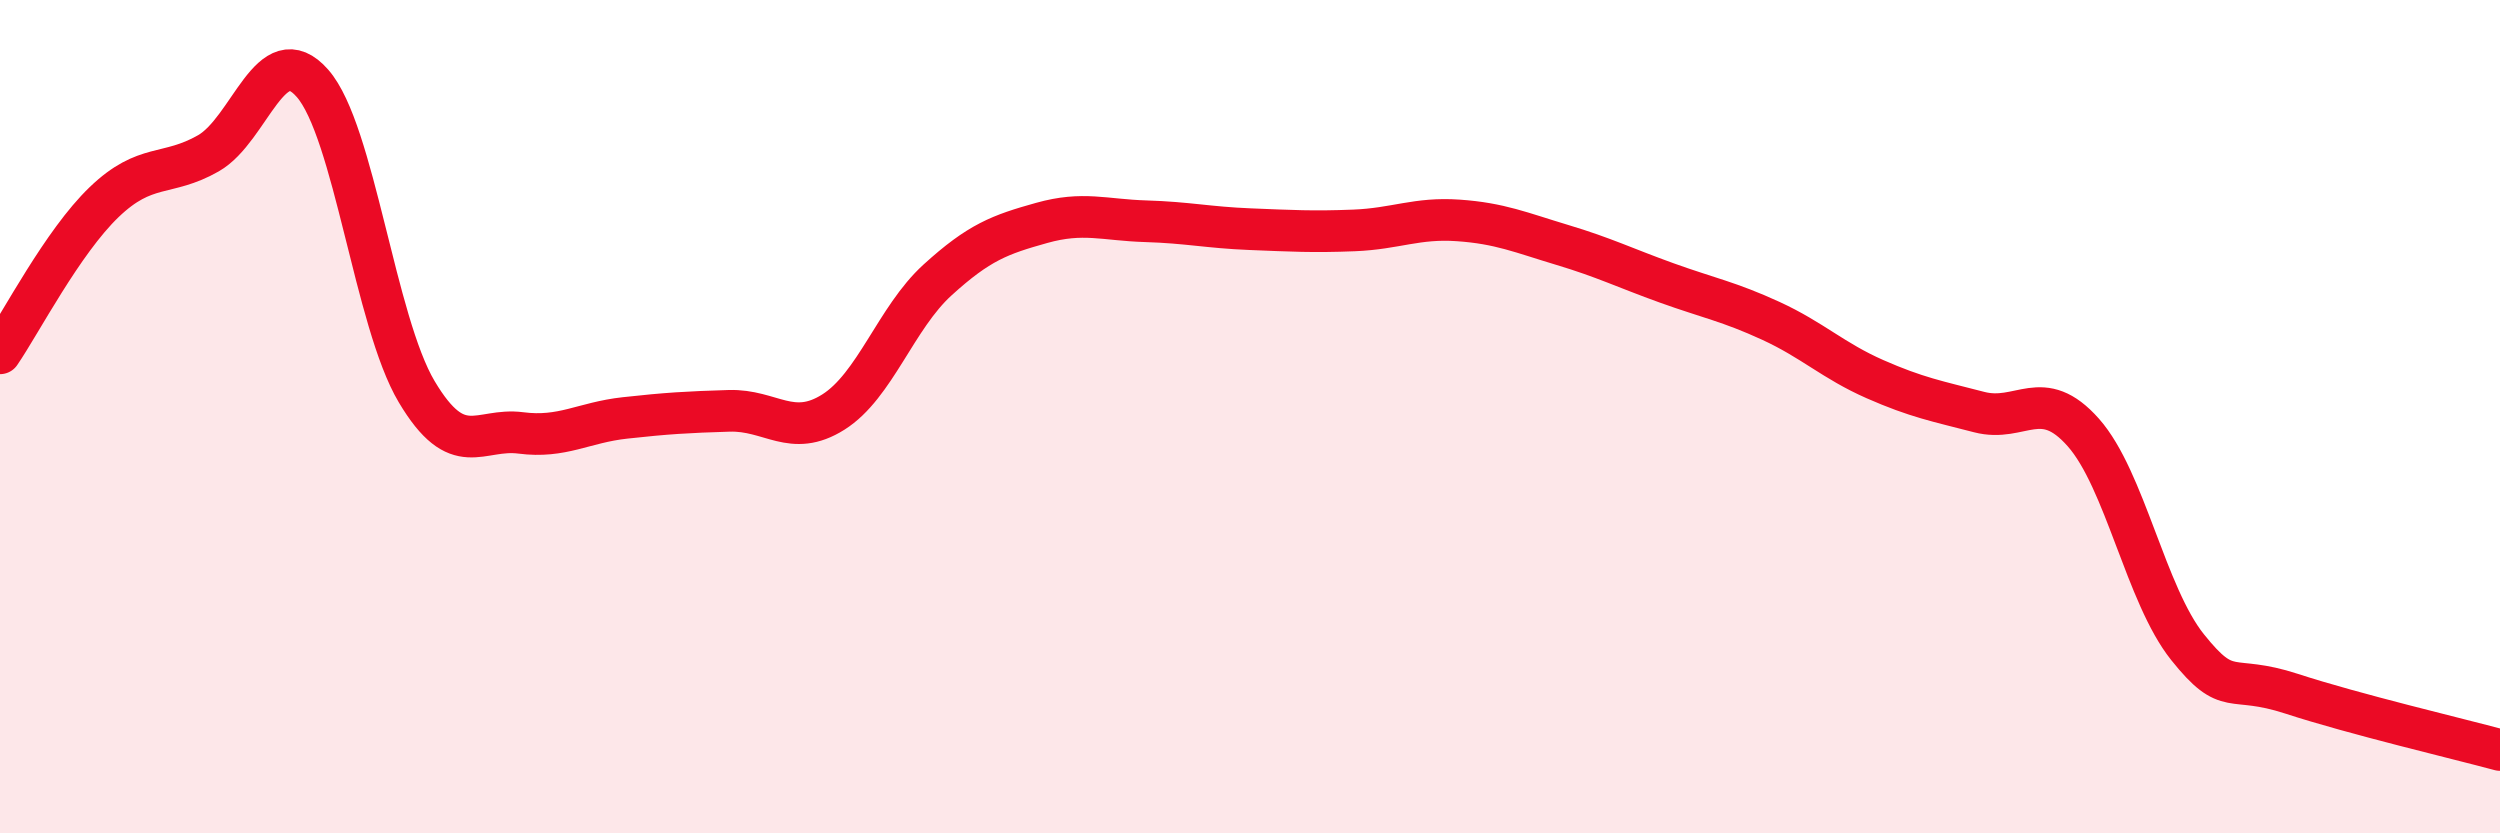
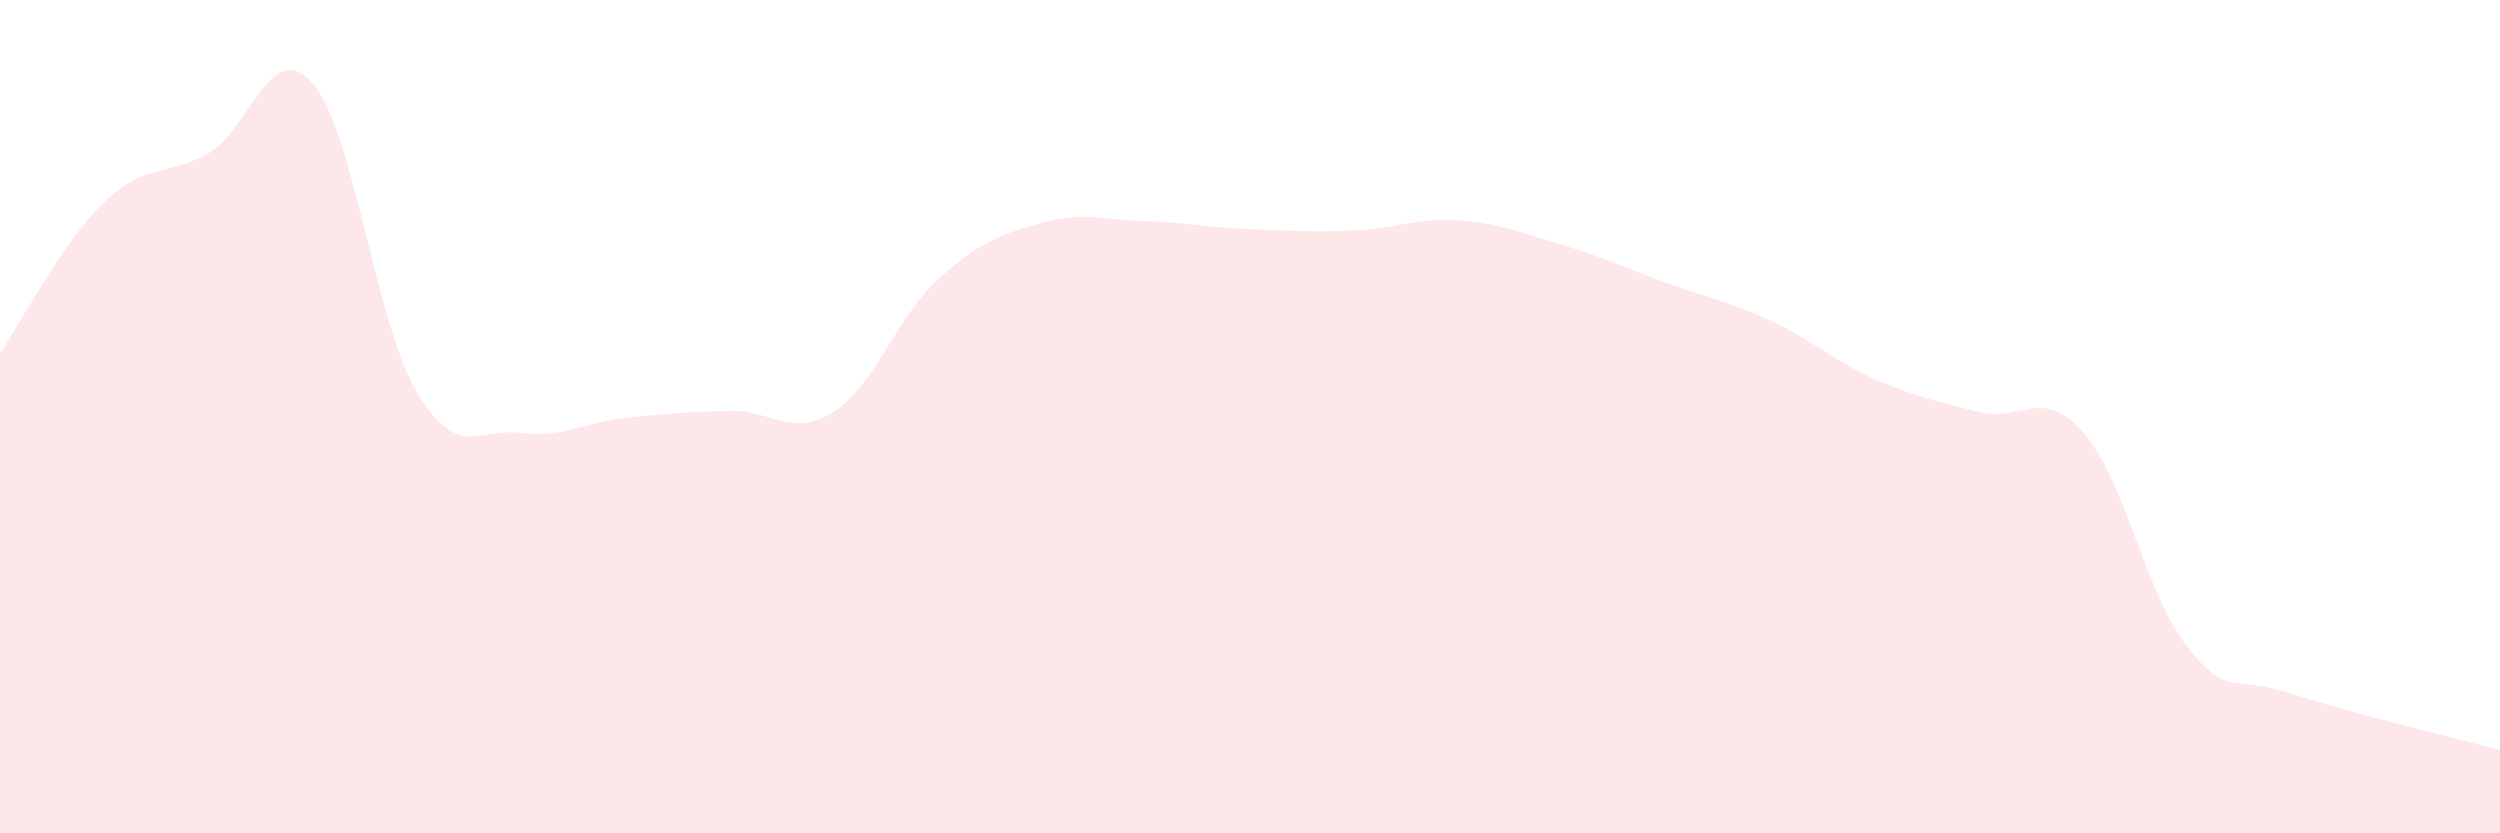
<svg xmlns="http://www.w3.org/2000/svg" width="60" height="20" viewBox="0 0 60 20">
  <path d="M 0,8.48 C 0.5,7.75 1.5,5.81 2.5,4.85 C 3.5,3.89 4,4.25 5,3.68 C 6,3.11 6.5,0.86 7.5,2 C 8.5,3.14 9,7.72 10,9.4 C 11,11.08 11.5,10.26 12.5,10.39 C 13.5,10.52 14,10.14 15,10.03 C 16,9.92 16.5,9.89 17.5,9.86 C 18.5,9.83 19,10.52 20,9.89 C 21,9.26 21.5,7.63 22.5,6.72 C 23.5,5.81 24,5.63 25,5.35 C 26,5.07 26.5,5.28 27.5,5.31 C 28.5,5.34 29,5.46 30,5.5 C 31,5.54 31.5,5.57 32.5,5.53 C 33.5,5.49 34,5.22 35,5.29 C 36,5.36 36.5,5.58 37.5,5.88 C 38.5,6.18 39,6.43 40,6.79 C 41,7.15 41.5,7.24 42.5,7.7 C 43.5,8.16 44,8.66 45,9.1 C 46,9.54 46.5,9.63 47.5,9.89 C 48.5,10.15 49,9.25 50,10.38 C 51,11.51 51.5,14.28 52.5,15.53 C 53.5,16.78 53.5,16.16 55,16.65 C 56.5,17.14 59,17.73 60,18L60 20L0 20Z" fill="#EB0A25" opacity="0.1" stroke-linecap="round" stroke-linejoin="round" />
-   <path d="M 0,8.48 C 0.5,7.75 1.5,5.81 2.5,4.85 C 3.5,3.89 4,4.25 5,3.68 C 6,3.11 6.5,0.86 7.5,2 C 8.5,3.14 9,7.72 10,9.4 C 11,11.08 11.5,10.26 12.5,10.39 C 13.5,10.52 14,10.14 15,10.03 C 16,9.92 16.5,9.89 17.5,9.86 C 18.5,9.83 19,10.52 20,9.89 C 21,9.26 21.5,7.63 22.5,6.72 C 23.5,5.81 24,5.63 25,5.35 C 26,5.07 26.5,5.28 27.5,5.31 C 28.5,5.34 29,5.46 30,5.5 C 31,5.54 31.5,5.57 32.5,5.53 C 33.5,5.49 34,5.22 35,5.29 C 36,5.36 36.5,5.58 37.5,5.88 C 38.5,6.18 39,6.43 40,6.79 C 41,7.15 41.5,7.24 42.5,7.7 C 43.5,8.16 44,8.66 45,9.1 C 46,9.54 46.5,9.63 47.5,9.89 C 48.5,10.15 49,9.25 50,10.38 C 51,11.51 51.5,14.28 52.5,15.53 C 53.5,16.78 53.5,16.16 55,16.65 C 56.5,17.14 59,17.73 60,18" stroke="#EB0A25" stroke-width="1" fill="none" stroke-linecap="round" stroke-linejoin="round" />
</svg>